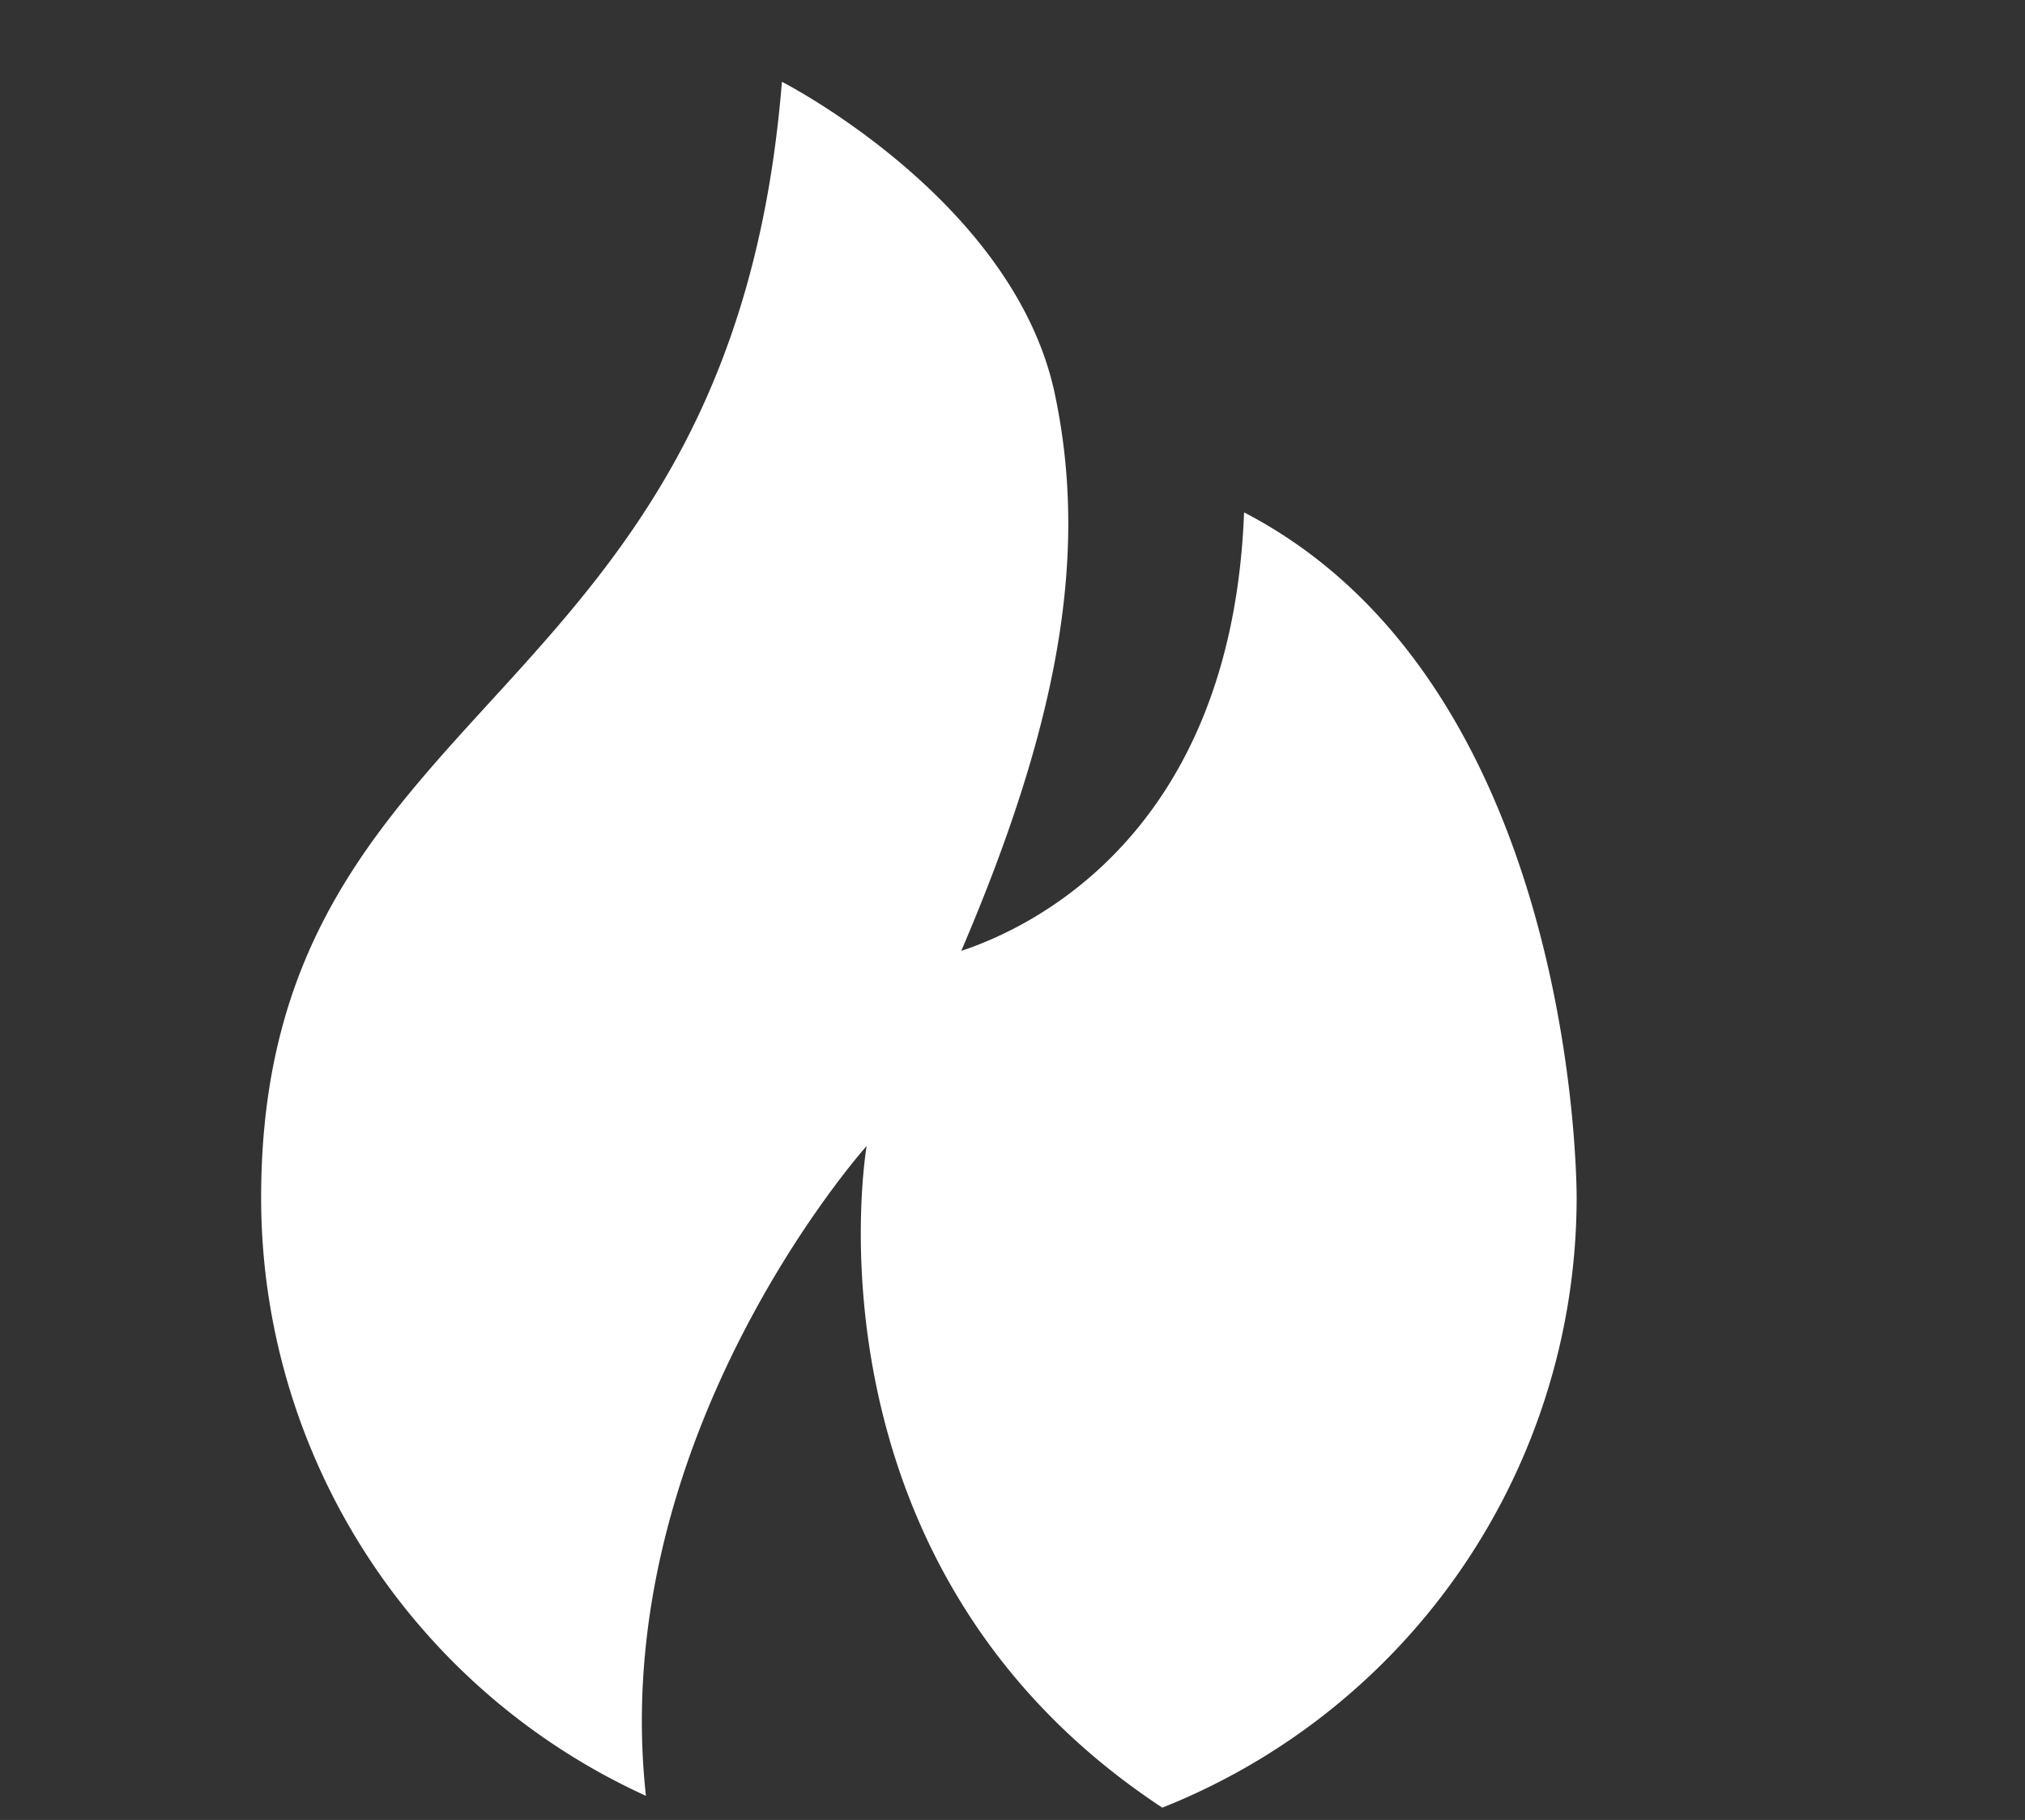
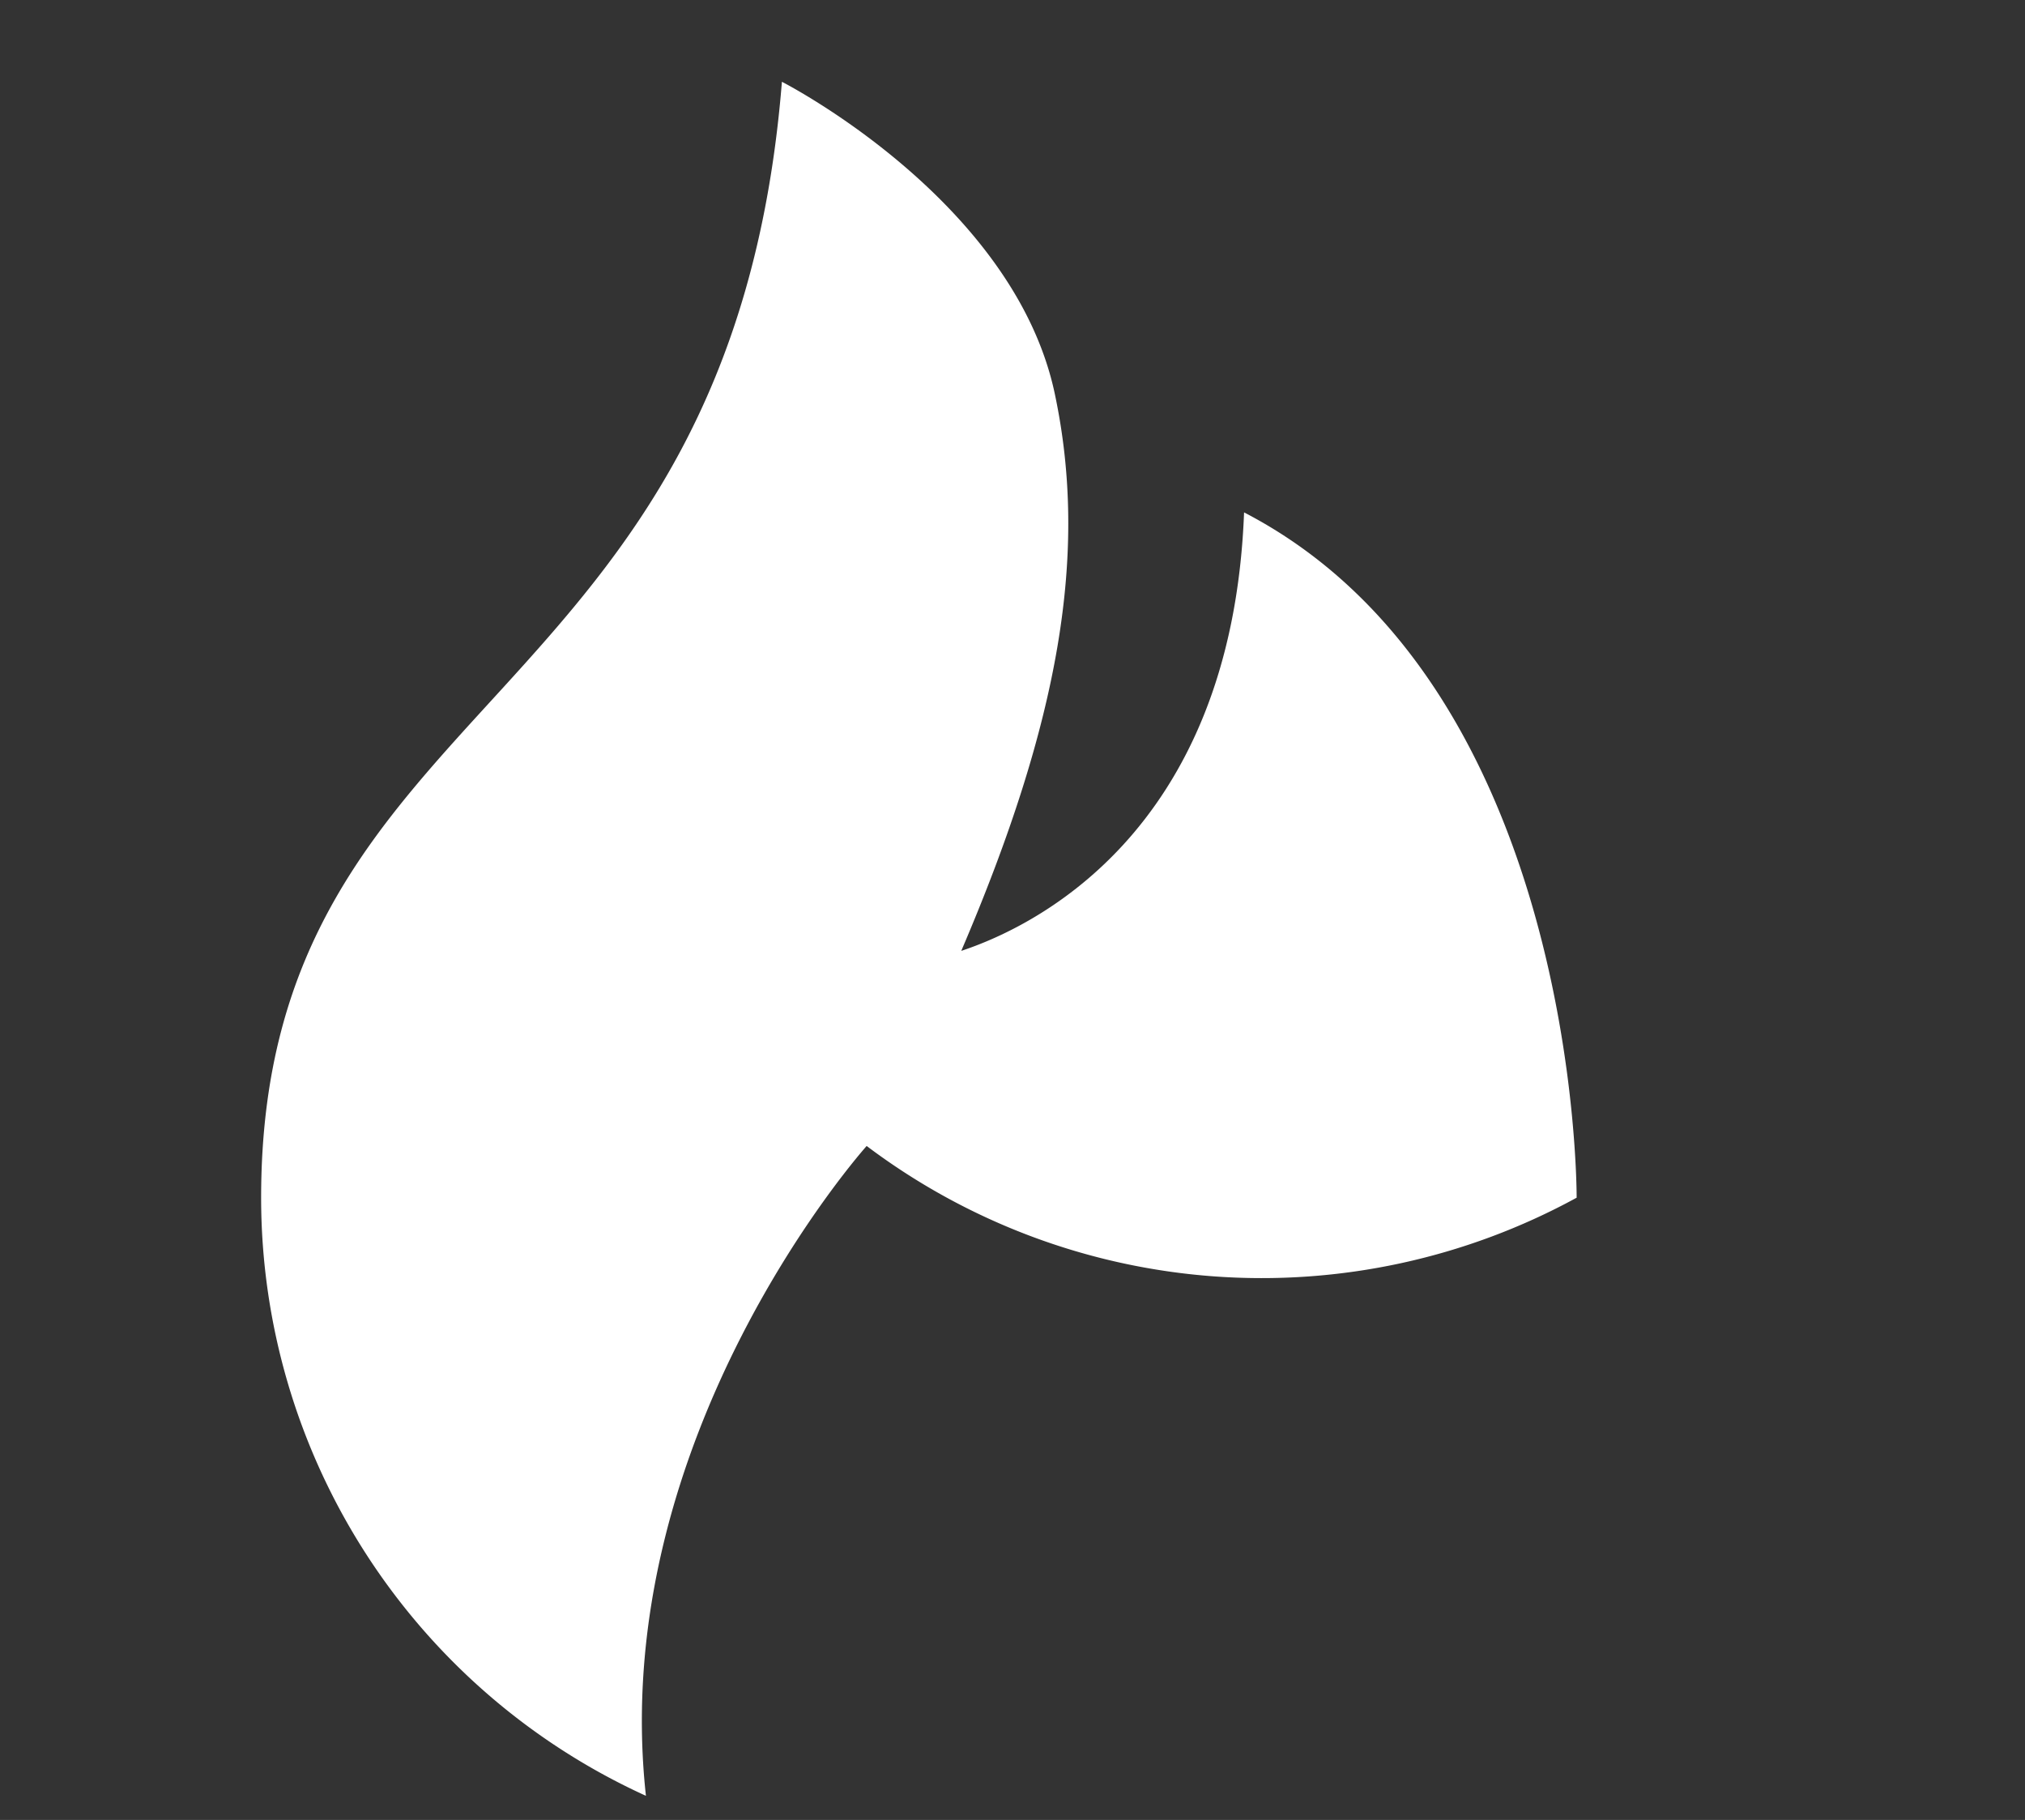
<svg xmlns="http://www.w3.org/2000/svg" id="Heating_and_Cooling_Icons" data-name="Heating and Cooling Icons" viewBox="0 0 41.1 36.94">
  <rect x="0" y="0" width="41.1" height="36.94" fill="#333333" stroke="none" />
  <defs>
    <style>.cls-1{fill:#fff;}</style>
  </defs>
-   <path class="cls-1" d="M25.25,10.4C25,17,20.84,18.86,19.51,19.3c2-4.67,2.58-8.08,1.9-11.3-.83-3.94-5.54-6.34-5.54-6.34C14.83,14.61,5.3,14,5.3,24.31a13.34,13.34,0,0,0,7.81,12.14c-.8-7.3,4.48-13.19,4.48-13.19s-1.48,8.5,6,13.43A13.33,13.33,0,0,0,32,24.31C32,24.1,32,13.9,25.25,10.4Z" />
+   <path class="cls-1" d="M25.25,10.4C25,17,20.84,18.86,19.51,19.3c2-4.67,2.58-8.08,1.9-11.3-.83-3.94-5.54-6.34-5.54-6.34C14.83,14.61,5.3,14,5.3,24.31a13.34,13.34,0,0,0,7.81,12.14c-.8-7.3,4.48-13.19,4.48-13.19A13.33,13.33,0,0,0,32,24.31C32,24.1,32,13.9,25.25,10.4Z" />
</svg>